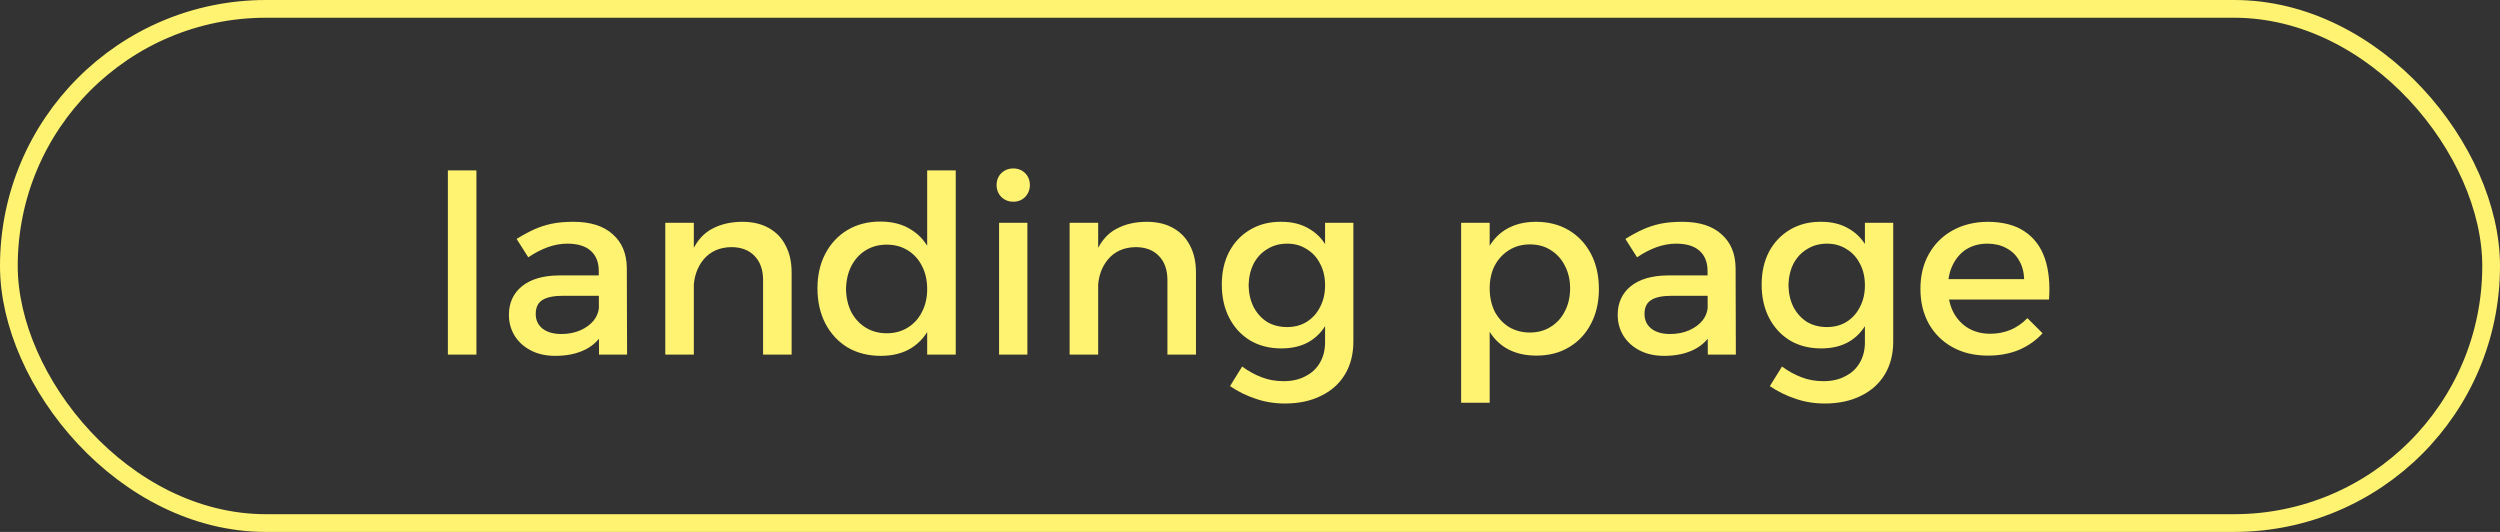
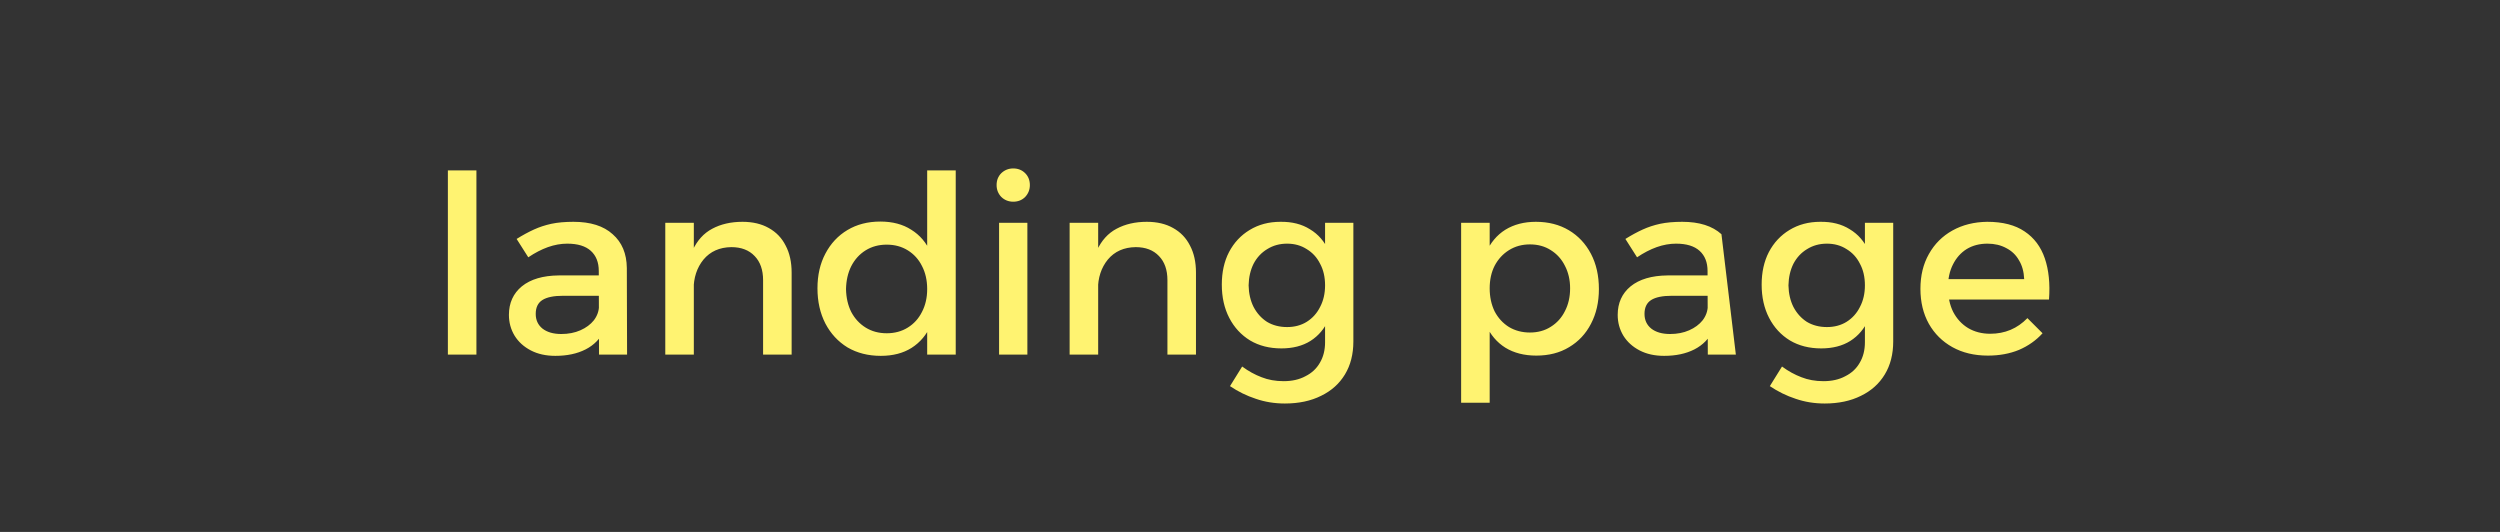
<svg xmlns="http://www.w3.org/2000/svg" width="141" height="30" viewBox="0 0 141 30" fill="none">
  <rect x="0" y="0" width="141" height="30" fill="#333333" stroke="none" />
-   <rect x="0.5" y="0.5" width="140" height="29" rx="14.5" stroke="#FFF371" />
-   <path d="M25.26 9.612H26.87V20H25.26V9.612ZM31.755 16.682C31.232 16.682 30.845 16.761 30.593 16.92C30.341 17.079 30.215 17.34 30.215 17.704C30.215 18.049 30.341 18.325 30.593 18.53C30.854 18.735 31.209 18.838 31.657 18.838C32.058 18.838 32.418 18.768 32.735 18.628C33.052 18.488 33.304 18.301 33.491 18.068C33.678 17.825 33.776 17.555 33.785 17.256L34.093 18.614C33.86 19.099 33.505 19.463 33.029 19.706C32.553 19.949 31.984 20.07 31.321 20.07C30.789 20.07 30.327 19.967 29.935 19.762C29.543 19.557 29.24 19.281 29.025 18.936C28.81 18.581 28.703 18.189 28.703 17.76C28.703 17.088 28.946 16.551 29.431 16.15C29.926 15.749 30.621 15.543 31.517 15.534H33.981V16.682H31.755ZM33.771 15.282C33.771 14.797 33.622 14.419 33.323 14.148C33.024 13.877 32.581 13.742 31.993 13.742C31.638 13.742 31.274 13.807 30.901 13.938C30.537 14.069 30.168 14.26 29.795 14.512L29.137 13.476C29.482 13.261 29.809 13.084 30.117 12.944C30.425 12.804 30.752 12.697 31.097 12.622C31.452 12.547 31.867 12.51 32.343 12.51C33.304 12.51 34.042 12.743 34.555 13.21C35.078 13.667 35.344 14.302 35.353 15.114L35.367 20H33.785L33.771 15.282ZM43.038 15.8C43.038 15.221 42.879 14.769 42.562 14.442C42.245 14.106 41.806 13.938 41.246 13.938C40.583 13.947 40.061 14.181 39.678 14.638C39.305 15.095 39.118 15.665 39.118 16.346H38.67C38.67 15.422 38.801 14.68 39.062 14.12C39.323 13.56 39.692 13.154 40.168 12.902C40.653 12.641 41.223 12.51 41.876 12.51C42.455 12.51 42.949 12.627 43.36 12.86C43.78 13.093 44.097 13.425 44.312 13.854C44.536 14.274 44.648 14.783 44.648 15.38V20H43.038V15.8ZM37.522 12.566H39.132V20H37.522V12.566ZM49.647 12.496C50.338 12.496 50.921 12.65 51.397 12.958C51.883 13.257 52.251 13.691 52.503 14.26C52.765 14.82 52.891 15.492 52.881 16.276C52.891 17.06 52.769 17.737 52.517 18.306C52.265 18.875 51.897 19.314 51.411 19.622C50.935 19.921 50.357 20.07 49.675 20.07C48.966 20.07 48.341 19.911 47.799 19.594C47.267 19.267 46.852 18.819 46.553 18.25C46.255 17.671 46.105 17.009 46.105 16.262C46.105 15.515 46.255 14.862 46.553 14.302C46.852 13.733 47.267 13.289 47.799 12.972C48.331 12.655 48.947 12.496 49.647 12.496ZM50.011 13.798C49.563 13.798 49.167 13.905 48.821 14.12C48.476 14.335 48.205 14.633 48.009 15.016C47.823 15.389 47.725 15.819 47.715 16.304C47.725 16.789 47.823 17.219 48.009 17.592C48.205 17.965 48.476 18.259 48.821 18.474C49.167 18.689 49.563 18.796 50.011 18.796C50.459 18.796 50.856 18.689 51.201 18.474C51.547 18.259 51.813 17.965 51.999 17.592C52.195 17.219 52.293 16.789 52.293 16.304C52.293 15.809 52.195 15.375 51.999 15.002C51.813 14.629 51.547 14.335 51.201 14.12C50.856 13.905 50.459 13.798 50.011 13.798ZM52.293 9.612H53.903V20H52.293V9.612ZM56.348 12.566H57.944V20H56.348V12.566ZM57.146 9.5C57.417 9.5 57.641 9.589 57.818 9.766C57.995 9.943 58.084 10.167 58.084 10.438C58.084 10.699 57.995 10.923 57.818 11.11C57.641 11.287 57.417 11.376 57.146 11.376C56.885 11.376 56.661 11.287 56.474 11.11C56.297 10.923 56.208 10.699 56.208 10.438C56.208 10.167 56.297 9.943 56.474 9.766C56.661 9.589 56.885 9.5 57.146 9.5ZM65.843 15.8C65.843 15.221 65.684 14.769 65.367 14.442C65.049 14.106 64.611 13.938 64.051 13.938C63.388 13.947 62.865 14.181 62.483 14.638C62.109 15.095 61.923 15.665 61.923 16.346H61.475C61.475 15.422 61.605 14.68 61.867 14.12C62.128 13.56 62.497 13.154 62.973 12.902C63.458 12.641 64.027 12.51 64.681 12.51C65.259 12.51 65.754 12.627 66.165 12.86C66.585 13.093 66.902 13.425 67.117 13.854C67.341 14.274 67.453 14.783 67.453 15.38V20H65.843V15.8ZM60.327 12.566H61.937V20H60.327V12.566ZM76.33 19.258C76.33 19.977 76.171 20.597 75.854 21.12C75.537 21.643 75.089 22.044 74.51 22.324C73.931 22.613 73.25 22.758 72.466 22.758C71.887 22.758 71.341 22.669 70.828 22.492C70.315 22.324 69.829 22.086 69.372 21.778L70.058 20.672C70.413 20.933 70.777 21.134 71.15 21.274C71.523 21.423 71.939 21.498 72.396 21.498C72.872 21.498 73.283 21.405 73.628 21.218C73.983 21.041 74.253 20.789 74.44 20.462C74.636 20.135 74.734 19.748 74.734 19.3V12.566H76.33V19.258ZM72.214 12.51C72.867 12.501 73.423 12.641 73.88 12.93C74.347 13.21 74.701 13.616 74.944 14.148C75.187 14.68 75.303 15.319 75.294 16.066C75.303 16.813 75.187 17.457 74.944 17.998C74.711 18.53 74.365 18.941 73.908 19.23C73.46 19.51 72.914 19.65 72.27 19.65C71.598 19.65 71.01 19.501 70.506 19.202C70.002 18.894 69.61 18.469 69.33 17.928C69.05 17.387 68.91 16.761 68.91 16.052C68.91 15.352 69.045 14.741 69.316 14.218C69.596 13.686 69.983 13.271 70.478 12.972C70.982 12.664 71.561 12.51 72.214 12.51ZM72.592 13.742C72.172 13.742 71.799 13.845 71.472 14.05C71.145 14.246 70.889 14.521 70.702 14.876C70.525 15.231 70.431 15.637 70.422 16.094C70.431 16.551 70.525 16.957 70.702 17.312C70.889 17.667 71.141 17.947 71.458 18.152C71.785 18.348 72.163 18.446 72.592 18.446C73.012 18.446 73.381 18.348 73.698 18.152C74.025 17.947 74.277 17.667 74.454 17.312C74.641 16.957 74.734 16.551 74.734 16.094C74.734 15.627 74.641 15.221 74.454 14.876C74.277 14.521 74.025 14.246 73.698 14.05C73.381 13.845 73.012 13.742 72.592 13.742ZM86.622 12.51C87.332 12.51 87.952 12.669 88.484 12.986C89.016 13.303 89.432 13.747 89.73 14.316C90.029 14.885 90.178 15.548 90.178 16.304C90.178 17.041 90.029 17.695 89.73 18.264C89.441 18.824 89.03 19.263 88.498 19.58C87.976 19.897 87.36 20.056 86.65 20.056C85.969 20.056 85.386 19.907 84.9 19.608C84.424 19.309 84.06 18.88 83.808 18.32C83.556 17.751 83.43 17.079 83.43 16.304C83.43 15.501 83.556 14.82 83.808 14.26C84.06 13.691 84.424 13.257 84.9 12.958C85.386 12.659 85.96 12.51 86.622 12.51ZM86.286 13.784C85.848 13.784 85.456 13.891 85.11 14.106C84.765 14.321 84.494 14.615 84.298 14.988C84.112 15.352 84.018 15.777 84.018 16.262C84.018 16.747 84.112 17.181 84.298 17.564C84.494 17.937 84.765 18.231 85.11 18.446C85.456 18.651 85.848 18.754 86.286 18.754C86.734 18.754 87.126 18.647 87.462 18.432C87.808 18.217 88.074 17.923 88.26 17.55C88.456 17.177 88.554 16.747 88.554 16.262C88.554 15.786 88.456 15.361 88.26 14.988C88.074 14.615 87.808 14.321 87.462 14.106C87.126 13.891 86.734 13.784 86.286 13.784ZM82.408 12.566H84.018V22.716H82.408V12.566ZM94.29 16.682C93.767 16.682 93.38 16.761 93.128 16.92C92.876 17.079 92.75 17.34 92.75 17.704C92.75 18.049 92.876 18.325 93.128 18.53C93.389 18.735 93.744 18.838 94.192 18.838C94.593 18.838 94.953 18.768 95.27 18.628C95.587 18.488 95.839 18.301 96.026 18.068C96.213 17.825 96.311 17.555 96.32 17.256L96.628 18.614C96.395 19.099 96.04 19.463 95.564 19.706C95.088 19.949 94.519 20.07 93.856 20.07C93.324 20.07 92.862 19.967 92.47 19.762C92.078 19.557 91.775 19.281 91.56 18.936C91.345 18.581 91.238 18.189 91.238 17.76C91.238 17.088 91.481 16.551 91.966 16.15C92.461 15.749 93.156 15.543 94.052 15.534H96.516V16.682H94.29ZM96.306 15.282C96.306 14.797 96.157 14.419 95.858 14.148C95.559 13.877 95.116 13.742 94.528 13.742C94.173 13.742 93.809 13.807 93.436 13.938C93.072 14.069 92.703 14.26 92.33 14.512L91.672 13.476C92.017 13.261 92.344 13.084 92.652 12.944C92.96 12.804 93.287 12.697 93.632 12.622C93.987 12.547 94.402 12.51 94.878 12.51C95.839 12.51 96.577 12.743 97.09 13.21C97.613 13.667 97.879 14.302 97.888 15.114L97.902 20H96.32L96.306 15.282ZM106.777 19.258C106.777 19.977 106.619 20.597 106.301 21.12C105.984 21.643 105.536 22.044 104.957 22.324C104.379 22.613 103.697 22.758 102.913 22.758C102.335 22.758 101.789 22.669 101.275 22.492C100.762 22.324 100.277 22.086 99.819 21.778L100.505 20.672C100.86 20.933 101.224 21.134 101.597 21.274C101.971 21.423 102.386 21.498 102.843 21.498C103.319 21.498 103.73 21.405 104.075 21.218C104.43 21.041 104.701 20.789 104.887 20.462C105.083 20.135 105.181 19.748 105.181 19.3V12.566H106.777V19.258ZM102.661 12.51C103.315 12.501 103.87 12.641 104.327 12.93C104.794 13.21 105.149 13.616 105.391 14.148C105.634 14.68 105.751 15.319 105.741 16.066C105.751 16.813 105.634 17.457 105.391 17.998C105.158 18.53 104.813 18.941 104.355 19.23C103.907 19.51 103.361 19.65 102.717 19.65C102.045 19.65 101.457 19.501 100.953 19.202C100.449 18.894 100.057 18.469 99.777 17.928C99.497 17.387 99.357 16.761 99.357 16.052C99.357 15.352 99.493 14.741 99.763 14.218C100.043 13.686 100.431 13.271 100.925 12.972C101.429 12.664 102.008 12.51 102.661 12.51ZM103.039 13.742C102.619 13.742 102.246 13.845 101.919 14.05C101.593 14.246 101.336 14.521 101.149 14.876C100.972 15.231 100.879 15.637 100.869 16.094C100.879 16.551 100.972 16.957 101.149 17.312C101.336 17.667 101.588 17.947 101.905 18.152C102.232 18.348 102.61 18.446 103.039 18.446C103.459 18.446 103.828 18.348 104.145 18.152C104.472 17.947 104.724 17.667 104.901 17.312C105.088 16.957 105.181 16.551 105.181 16.094C105.181 15.627 105.088 15.221 104.901 14.876C104.724 14.521 104.472 14.246 104.145 14.05C103.828 13.845 103.459 13.742 103.039 13.742ZM114.164 15.744C114.146 15.324 114.048 14.969 113.87 14.68C113.702 14.381 113.464 14.153 113.156 13.994C112.848 13.826 112.494 13.742 112.092 13.742C111.644 13.742 111.252 13.845 110.916 14.05C110.59 14.255 110.333 14.545 110.146 14.918C109.96 15.282 109.866 15.711 109.866 16.206C109.866 16.738 109.964 17.2 110.16 17.592C110.366 17.984 110.646 18.287 111 18.502C111.364 18.717 111.78 18.824 112.246 18.824C113.077 18.824 113.777 18.53 114.346 17.942L115.2 18.796C114.836 19.197 114.393 19.51 113.87 19.734C113.348 19.949 112.764 20.056 112.12 20.056C111.355 20.056 110.688 19.897 110.118 19.58C109.549 19.263 109.106 18.824 108.788 18.264C108.471 17.695 108.312 17.037 108.312 16.29C108.312 15.543 108.471 14.89 108.788 14.33C109.106 13.761 109.549 13.317 110.118 13C110.688 12.683 111.341 12.519 112.078 12.51C112.956 12.51 113.66 12.692 114.192 13.056C114.724 13.411 115.102 13.915 115.326 14.568C115.55 15.221 115.63 15.996 115.564 16.892H109.614V15.744H114.164Z" fill="#FFF371" />
+   <path d="M25.26 9.612H26.87V20H25.26V9.612ZM31.755 16.682C31.232 16.682 30.845 16.761 30.593 16.92C30.341 17.079 30.215 17.34 30.215 17.704C30.215 18.049 30.341 18.325 30.593 18.53C30.854 18.735 31.209 18.838 31.657 18.838C32.058 18.838 32.418 18.768 32.735 18.628C33.052 18.488 33.304 18.301 33.491 18.068C33.678 17.825 33.776 17.555 33.785 17.256L34.093 18.614C33.86 19.099 33.505 19.463 33.029 19.706C32.553 19.949 31.984 20.07 31.321 20.07C30.789 20.07 30.327 19.967 29.935 19.762C29.543 19.557 29.24 19.281 29.025 18.936C28.81 18.581 28.703 18.189 28.703 17.76C28.703 17.088 28.946 16.551 29.431 16.15C29.926 15.749 30.621 15.543 31.517 15.534H33.981V16.682H31.755ZM33.771 15.282C33.771 14.797 33.622 14.419 33.323 14.148C33.024 13.877 32.581 13.742 31.993 13.742C31.638 13.742 31.274 13.807 30.901 13.938C30.537 14.069 30.168 14.26 29.795 14.512L29.137 13.476C29.482 13.261 29.809 13.084 30.117 12.944C30.425 12.804 30.752 12.697 31.097 12.622C31.452 12.547 31.867 12.51 32.343 12.51C33.304 12.51 34.042 12.743 34.555 13.21C35.078 13.667 35.344 14.302 35.353 15.114L35.367 20H33.785L33.771 15.282ZM43.038 15.8C43.038 15.221 42.879 14.769 42.562 14.442C42.245 14.106 41.806 13.938 41.246 13.938C40.583 13.947 40.061 14.181 39.678 14.638C39.305 15.095 39.118 15.665 39.118 16.346H38.67C38.67 15.422 38.801 14.68 39.062 14.12C39.323 13.56 39.692 13.154 40.168 12.902C40.653 12.641 41.223 12.51 41.876 12.51C42.455 12.51 42.949 12.627 43.36 12.86C43.78 13.093 44.097 13.425 44.312 13.854C44.536 14.274 44.648 14.783 44.648 15.38V20H43.038V15.8ZM37.522 12.566H39.132V20H37.522V12.566ZM49.647 12.496C50.338 12.496 50.921 12.65 51.397 12.958C51.883 13.257 52.251 13.691 52.503 14.26C52.765 14.82 52.891 15.492 52.881 16.276C52.891 17.06 52.769 17.737 52.517 18.306C52.265 18.875 51.897 19.314 51.411 19.622C50.935 19.921 50.357 20.07 49.675 20.07C48.966 20.07 48.341 19.911 47.799 19.594C47.267 19.267 46.852 18.819 46.553 18.25C46.255 17.671 46.105 17.009 46.105 16.262C46.105 15.515 46.255 14.862 46.553 14.302C46.852 13.733 47.267 13.289 47.799 12.972C48.331 12.655 48.947 12.496 49.647 12.496ZM50.011 13.798C49.563 13.798 49.167 13.905 48.821 14.12C48.476 14.335 48.205 14.633 48.009 15.016C47.823 15.389 47.725 15.819 47.715 16.304C47.725 16.789 47.823 17.219 48.009 17.592C48.205 17.965 48.476 18.259 48.821 18.474C49.167 18.689 49.563 18.796 50.011 18.796C50.459 18.796 50.856 18.689 51.201 18.474C51.547 18.259 51.813 17.965 51.999 17.592C52.195 17.219 52.293 16.789 52.293 16.304C52.293 15.809 52.195 15.375 51.999 15.002C51.813 14.629 51.547 14.335 51.201 14.12C50.856 13.905 50.459 13.798 50.011 13.798ZM52.293 9.612H53.903V20H52.293V9.612ZM56.348 12.566H57.944V20H56.348V12.566ZM57.146 9.5C57.417 9.5 57.641 9.589 57.818 9.766C57.995 9.943 58.084 10.167 58.084 10.438C58.084 10.699 57.995 10.923 57.818 11.11C57.641 11.287 57.417 11.376 57.146 11.376C56.885 11.376 56.661 11.287 56.474 11.11C56.297 10.923 56.208 10.699 56.208 10.438C56.208 10.167 56.297 9.943 56.474 9.766C56.661 9.589 56.885 9.5 57.146 9.5ZM65.843 15.8C65.843 15.221 65.684 14.769 65.367 14.442C65.049 14.106 64.611 13.938 64.051 13.938C63.388 13.947 62.865 14.181 62.483 14.638C62.109 15.095 61.923 15.665 61.923 16.346H61.475C61.475 15.422 61.605 14.68 61.867 14.12C62.128 13.56 62.497 13.154 62.973 12.902C63.458 12.641 64.027 12.51 64.681 12.51C65.259 12.51 65.754 12.627 66.165 12.86C66.585 13.093 66.902 13.425 67.117 13.854C67.341 14.274 67.453 14.783 67.453 15.38V20H65.843V15.8ZM60.327 12.566H61.937V20H60.327V12.566ZM76.33 19.258C76.33 19.977 76.171 20.597 75.854 21.12C75.537 21.643 75.089 22.044 74.51 22.324C73.931 22.613 73.25 22.758 72.466 22.758C71.887 22.758 71.341 22.669 70.828 22.492C70.315 22.324 69.829 22.086 69.372 21.778L70.058 20.672C70.413 20.933 70.777 21.134 71.15 21.274C71.523 21.423 71.939 21.498 72.396 21.498C72.872 21.498 73.283 21.405 73.628 21.218C73.983 21.041 74.253 20.789 74.44 20.462C74.636 20.135 74.734 19.748 74.734 19.3V12.566H76.33V19.258ZM72.214 12.51C72.867 12.501 73.423 12.641 73.88 12.93C74.347 13.21 74.701 13.616 74.944 14.148C75.187 14.68 75.303 15.319 75.294 16.066C75.303 16.813 75.187 17.457 74.944 17.998C74.711 18.53 74.365 18.941 73.908 19.23C73.46 19.51 72.914 19.65 72.27 19.65C71.598 19.65 71.01 19.501 70.506 19.202C70.002 18.894 69.61 18.469 69.33 17.928C69.05 17.387 68.91 16.761 68.91 16.052C68.91 15.352 69.045 14.741 69.316 14.218C69.596 13.686 69.983 13.271 70.478 12.972C70.982 12.664 71.561 12.51 72.214 12.51ZM72.592 13.742C72.172 13.742 71.799 13.845 71.472 14.05C71.145 14.246 70.889 14.521 70.702 14.876C70.525 15.231 70.431 15.637 70.422 16.094C70.431 16.551 70.525 16.957 70.702 17.312C70.889 17.667 71.141 17.947 71.458 18.152C71.785 18.348 72.163 18.446 72.592 18.446C73.012 18.446 73.381 18.348 73.698 18.152C74.025 17.947 74.277 17.667 74.454 17.312C74.641 16.957 74.734 16.551 74.734 16.094C74.734 15.627 74.641 15.221 74.454 14.876C74.277 14.521 74.025 14.246 73.698 14.05C73.381 13.845 73.012 13.742 72.592 13.742ZM86.622 12.51C87.332 12.51 87.952 12.669 88.484 12.986C89.016 13.303 89.432 13.747 89.73 14.316C90.029 14.885 90.178 15.548 90.178 16.304C90.178 17.041 90.029 17.695 89.73 18.264C89.441 18.824 89.03 19.263 88.498 19.58C87.976 19.897 87.36 20.056 86.65 20.056C85.969 20.056 85.386 19.907 84.9 19.608C84.424 19.309 84.06 18.88 83.808 18.32C83.556 17.751 83.43 17.079 83.43 16.304C83.43 15.501 83.556 14.82 83.808 14.26C84.06 13.691 84.424 13.257 84.9 12.958C85.386 12.659 85.96 12.51 86.622 12.51ZM86.286 13.784C85.848 13.784 85.456 13.891 85.11 14.106C84.765 14.321 84.494 14.615 84.298 14.988C84.112 15.352 84.018 15.777 84.018 16.262C84.018 16.747 84.112 17.181 84.298 17.564C84.494 17.937 84.765 18.231 85.11 18.446C85.456 18.651 85.848 18.754 86.286 18.754C86.734 18.754 87.126 18.647 87.462 18.432C87.808 18.217 88.074 17.923 88.26 17.55C88.456 17.177 88.554 16.747 88.554 16.262C88.554 15.786 88.456 15.361 88.26 14.988C88.074 14.615 87.808 14.321 87.462 14.106C87.126 13.891 86.734 13.784 86.286 13.784ZM82.408 12.566H84.018V22.716H82.408V12.566ZM94.29 16.682C93.767 16.682 93.38 16.761 93.128 16.92C92.876 17.079 92.75 17.34 92.75 17.704C92.75 18.049 92.876 18.325 93.128 18.53C93.389 18.735 93.744 18.838 94.192 18.838C94.593 18.838 94.953 18.768 95.27 18.628C95.587 18.488 95.839 18.301 96.026 18.068C96.213 17.825 96.311 17.555 96.32 17.256L96.628 18.614C96.395 19.099 96.04 19.463 95.564 19.706C95.088 19.949 94.519 20.07 93.856 20.07C93.324 20.07 92.862 19.967 92.47 19.762C92.078 19.557 91.775 19.281 91.56 18.936C91.345 18.581 91.238 18.189 91.238 17.76C91.238 17.088 91.481 16.551 91.966 16.15C92.461 15.749 93.156 15.543 94.052 15.534H96.516V16.682H94.29ZM96.306 15.282C96.306 14.797 96.157 14.419 95.858 14.148C95.559 13.877 95.116 13.742 94.528 13.742C94.173 13.742 93.809 13.807 93.436 13.938C93.072 14.069 92.703 14.26 92.33 14.512L91.672 13.476C92.017 13.261 92.344 13.084 92.652 12.944C92.96 12.804 93.287 12.697 93.632 12.622C93.987 12.547 94.402 12.51 94.878 12.51C95.839 12.51 96.577 12.743 97.09 13.21L97.902 20H96.32L96.306 15.282ZM106.777 19.258C106.777 19.977 106.619 20.597 106.301 21.12C105.984 21.643 105.536 22.044 104.957 22.324C104.379 22.613 103.697 22.758 102.913 22.758C102.335 22.758 101.789 22.669 101.275 22.492C100.762 22.324 100.277 22.086 99.819 21.778L100.505 20.672C100.86 20.933 101.224 21.134 101.597 21.274C101.971 21.423 102.386 21.498 102.843 21.498C103.319 21.498 103.73 21.405 104.075 21.218C104.43 21.041 104.701 20.789 104.887 20.462C105.083 20.135 105.181 19.748 105.181 19.3V12.566H106.777V19.258ZM102.661 12.51C103.315 12.501 103.87 12.641 104.327 12.93C104.794 13.21 105.149 13.616 105.391 14.148C105.634 14.68 105.751 15.319 105.741 16.066C105.751 16.813 105.634 17.457 105.391 17.998C105.158 18.53 104.813 18.941 104.355 19.23C103.907 19.51 103.361 19.65 102.717 19.65C102.045 19.65 101.457 19.501 100.953 19.202C100.449 18.894 100.057 18.469 99.777 17.928C99.497 17.387 99.357 16.761 99.357 16.052C99.357 15.352 99.493 14.741 99.763 14.218C100.043 13.686 100.431 13.271 100.925 12.972C101.429 12.664 102.008 12.51 102.661 12.51ZM103.039 13.742C102.619 13.742 102.246 13.845 101.919 14.05C101.593 14.246 101.336 14.521 101.149 14.876C100.972 15.231 100.879 15.637 100.869 16.094C100.879 16.551 100.972 16.957 101.149 17.312C101.336 17.667 101.588 17.947 101.905 18.152C102.232 18.348 102.61 18.446 103.039 18.446C103.459 18.446 103.828 18.348 104.145 18.152C104.472 17.947 104.724 17.667 104.901 17.312C105.088 16.957 105.181 16.551 105.181 16.094C105.181 15.627 105.088 15.221 104.901 14.876C104.724 14.521 104.472 14.246 104.145 14.05C103.828 13.845 103.459 13.742 103.039 13.742ZM114.164 15.744C114.146 15.324 114.048 14.969 113.87 14.68C113.702 14.381 113.464 14.153 113.156 13.994C112.848 13.826 112.494 13.742 112.092 13.742C111.644 13.742 111.252 13.845 110.916 14.05C110.59 14.255 110.333 14.545 110.146 14.918C109.96 15.282 109.866 15.711 109.866 16.206C109.866 16.738 109.964 17.2 110.16 17.592C110.366 17.984 110.646 18.287 111 18.502C111.364 18.717 111.78 18.824 112.246 18.824C113.077 18.824 113.777 18.53 114.346 17.942L115.2 18.796C114.836 19.197 114.393 19.51 113.87 19.734C113.348 19.949 112.764 20.056 112.12 20.056C111.355 20.056 110.688 19.897 110.118 19.58C109.549 19.263 109.106 18.824 108.788 18.264C108.471 17.695 108.312 17.037 108.312 16.29C108.312 15.543 108.471 14.89 108.788 14.33C109.106 13.761 109.549 13.317 110.118 13C110.688 12.683 111.341 12.519 112.078 12.51C112.956 12.51 113.66 12.692 114.192 13.056C114.724 13.411 115.102 13.915 115.326 14.568C115.55 15.221 115.63 15.996 115.564 16.892H109.614V15.744H114.164Z" fill="#FFF371" />
</svg>